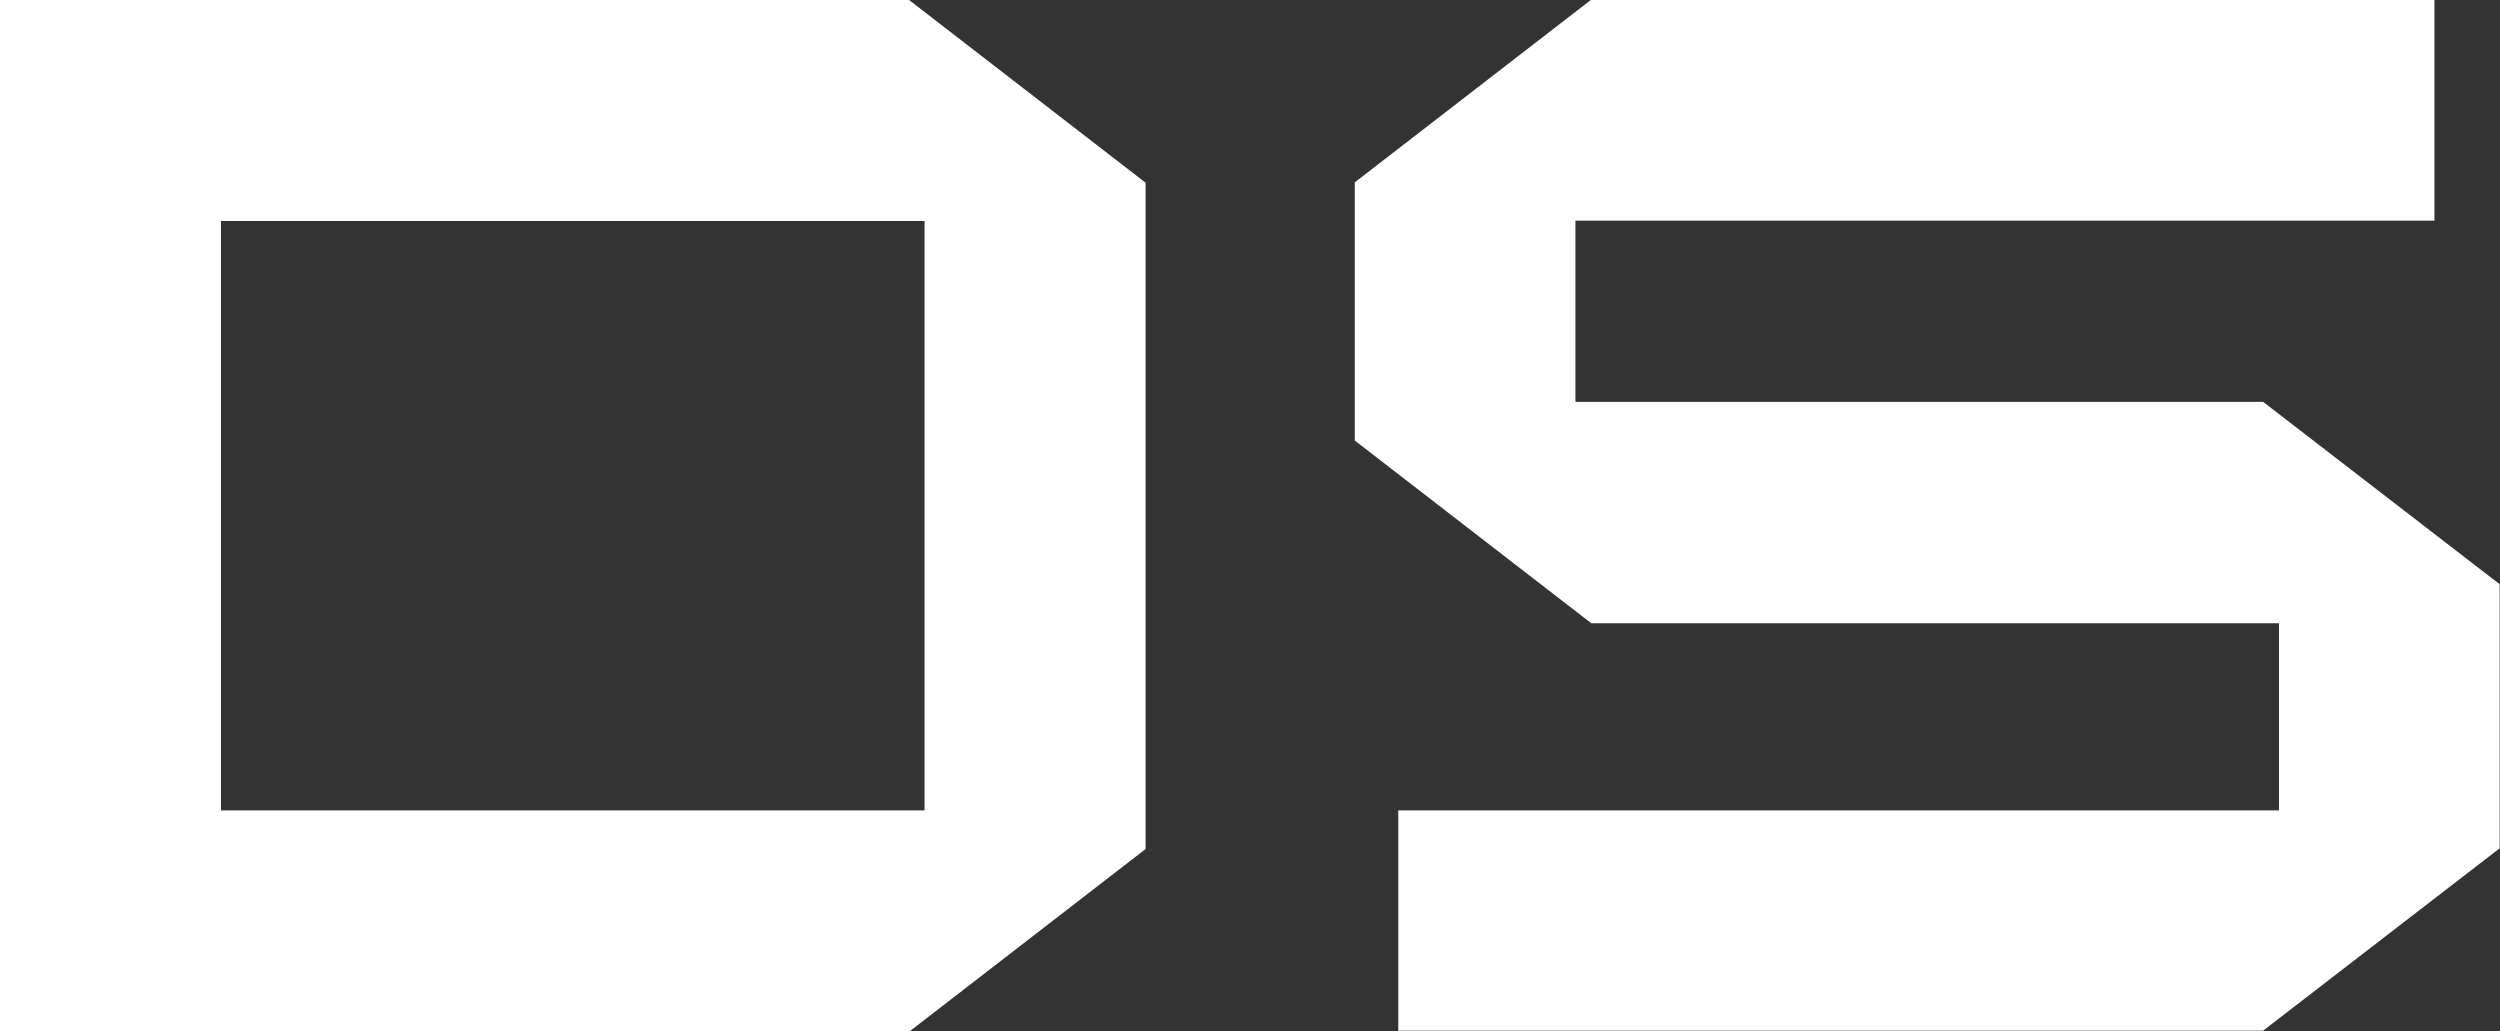
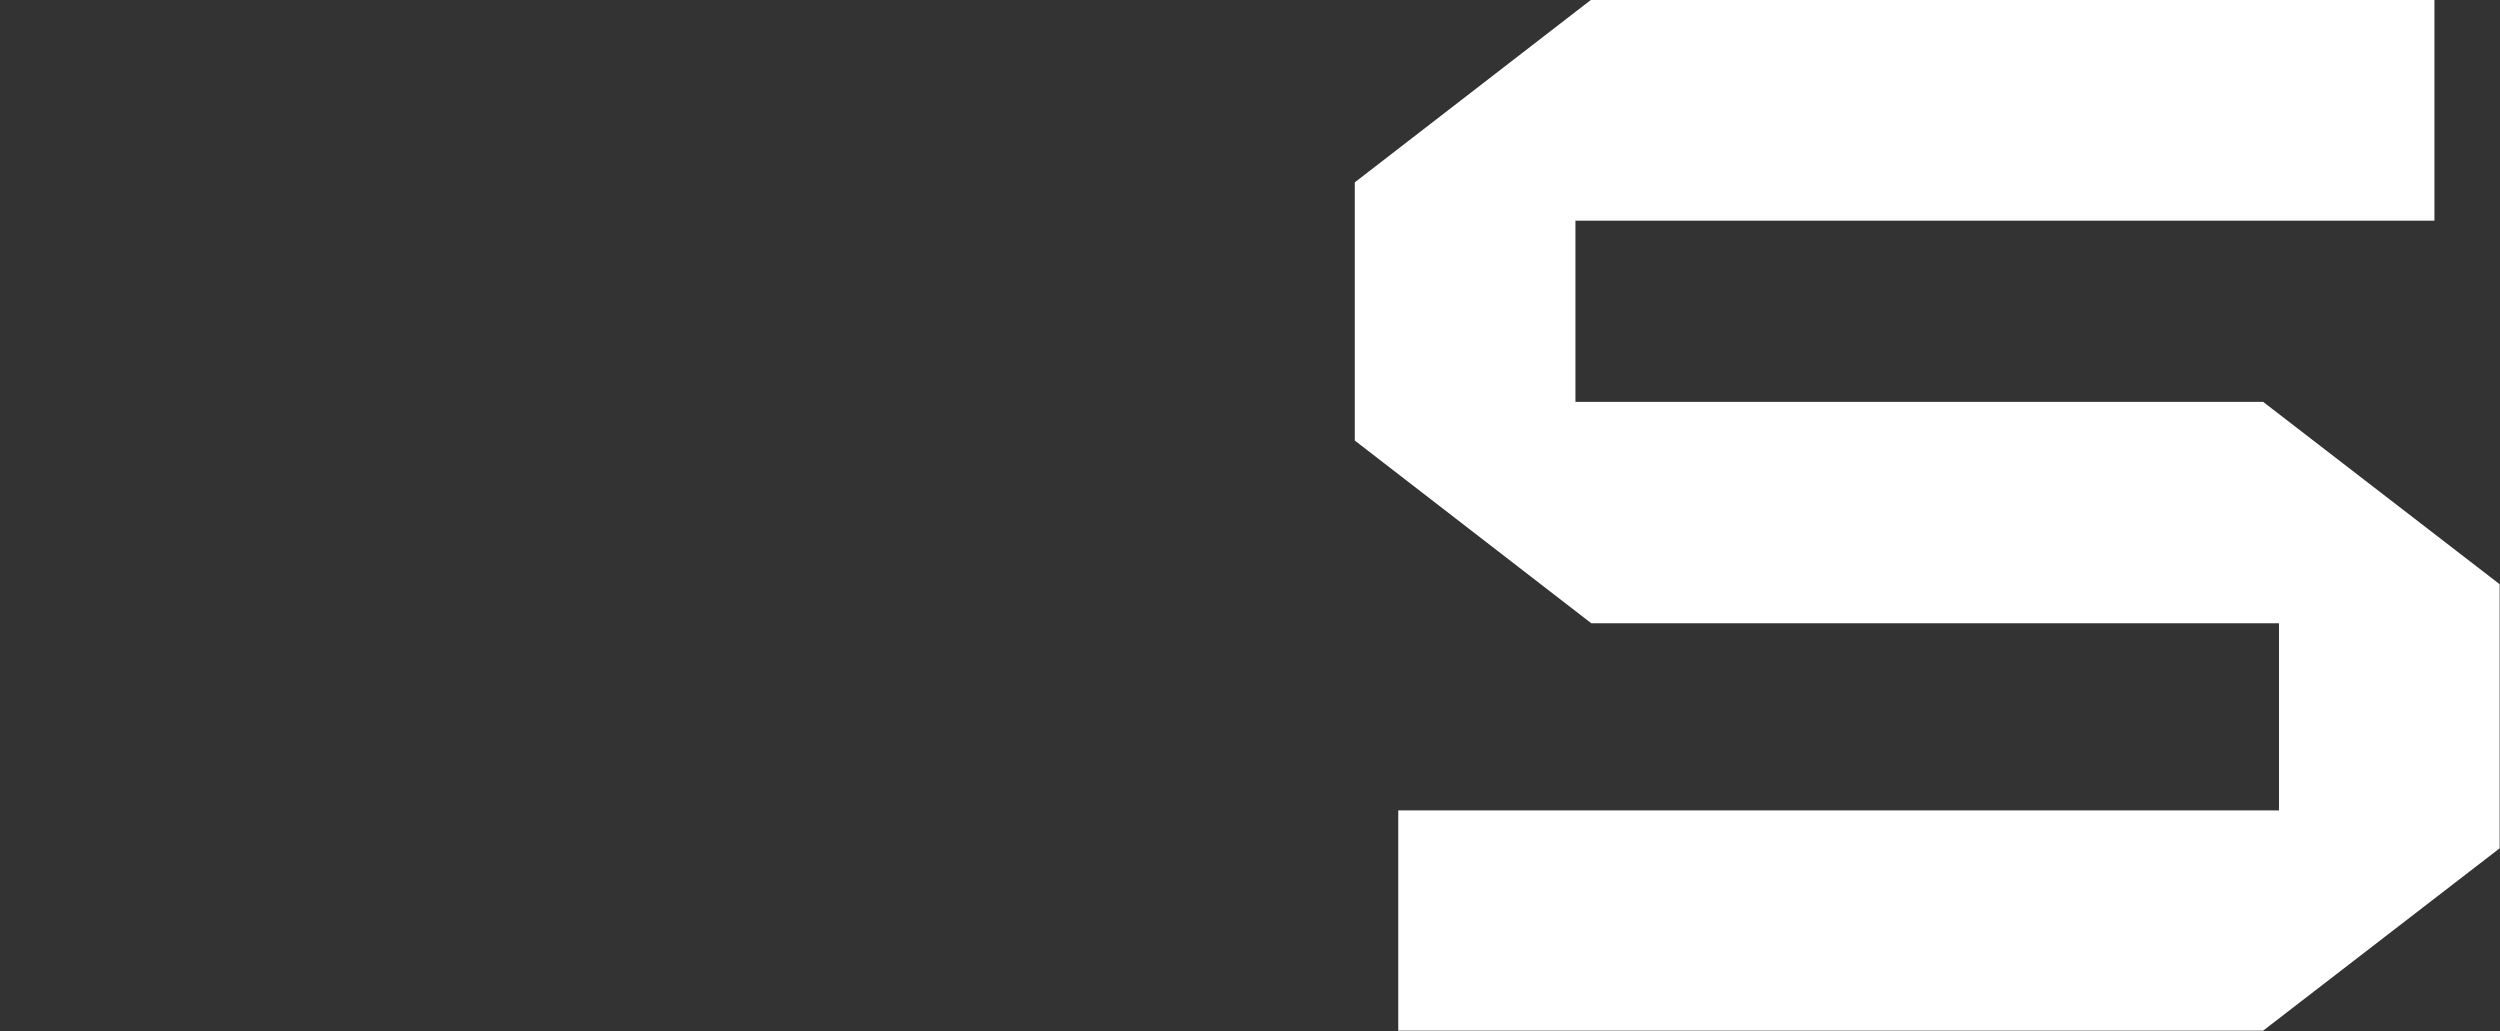
<svg xmlns="http://www.w3.org/2000/svg" id="Layer_1" viewBox="0 0 67.87 28">
  <rect x="0" y="0" width="67.87" height="28" fill="#333333" stroke="none" />
  <defs>
    <style>
      .cls-1 {
        fill: #fff;
      }
    </style>
  </defs>
  <path class="cls-1" d="M37.96,28v-6h23.91v-5.08h-18.67l-6.42-4.96v-7.01l6.42-4.96h22.89v6h-23.32v4.92h18.67l6.42,4.95v7.17l-6.42,4.95h-23.49Z" />
-   <path class="cls-1" d="M0,28V0h24.68l6.42,4.96v18.09l-6.42,4.96H0ZM25.1,22V6H6v16h19.1Z" />
</svg>